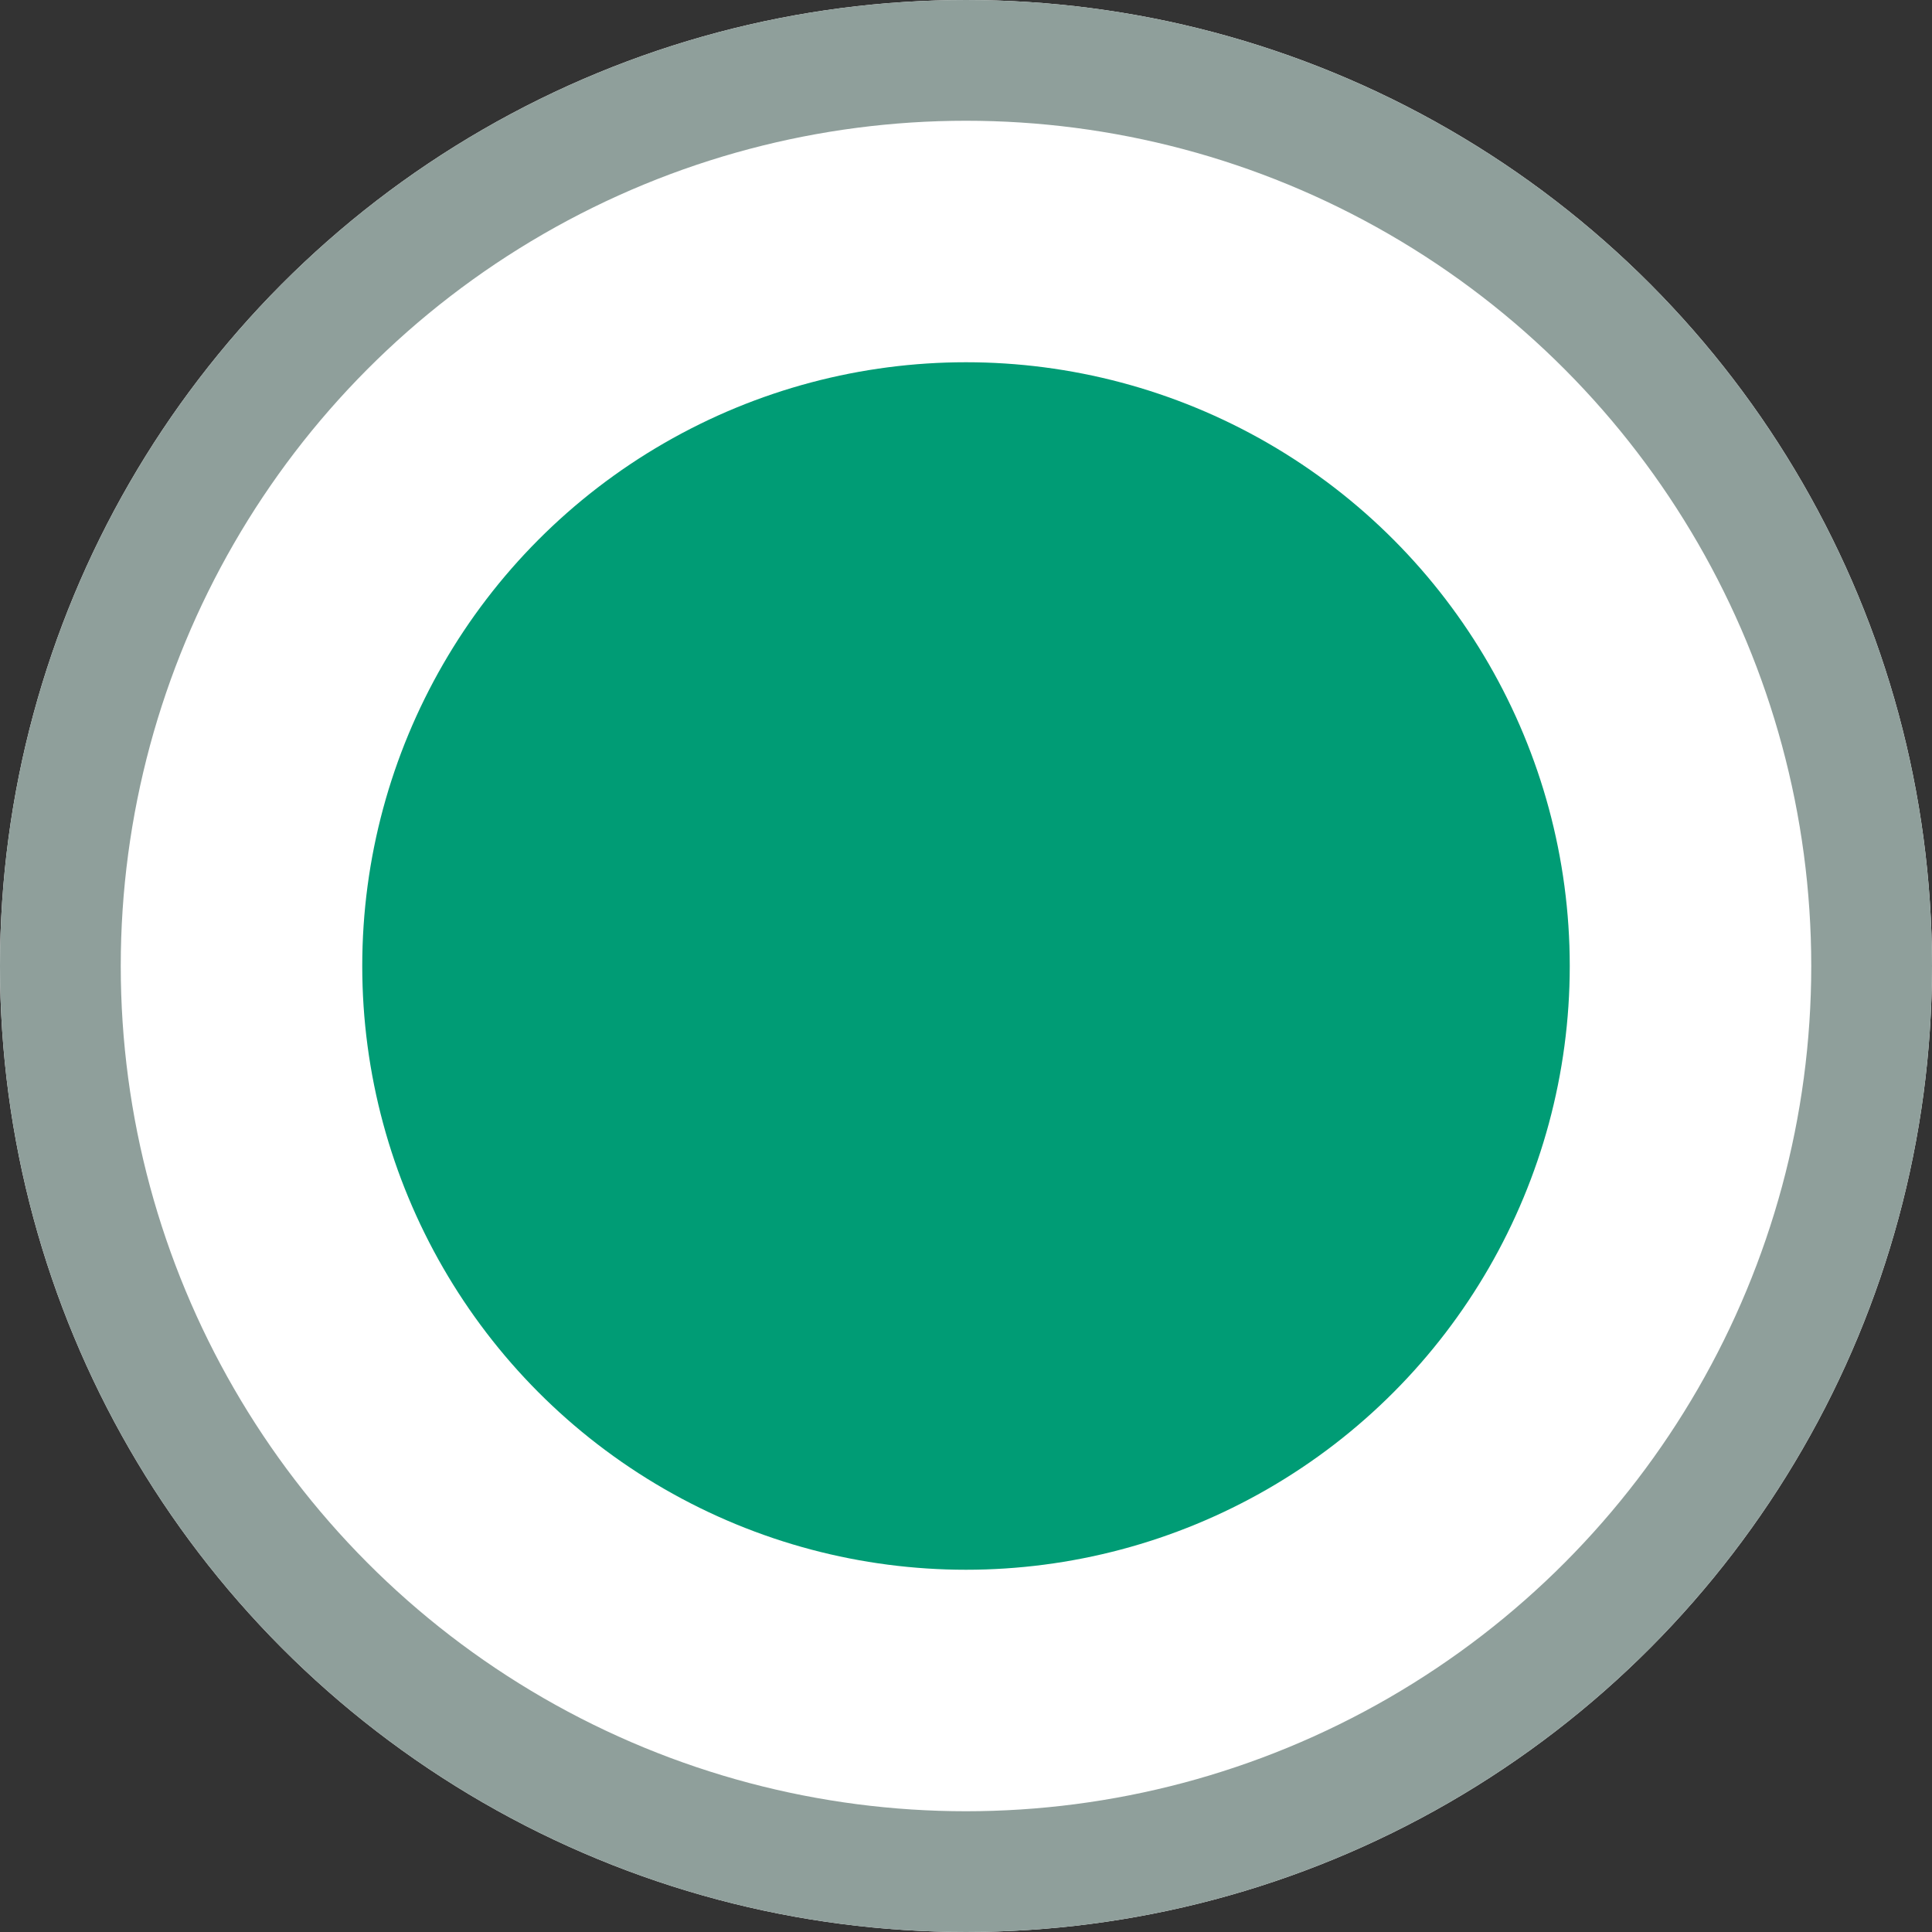
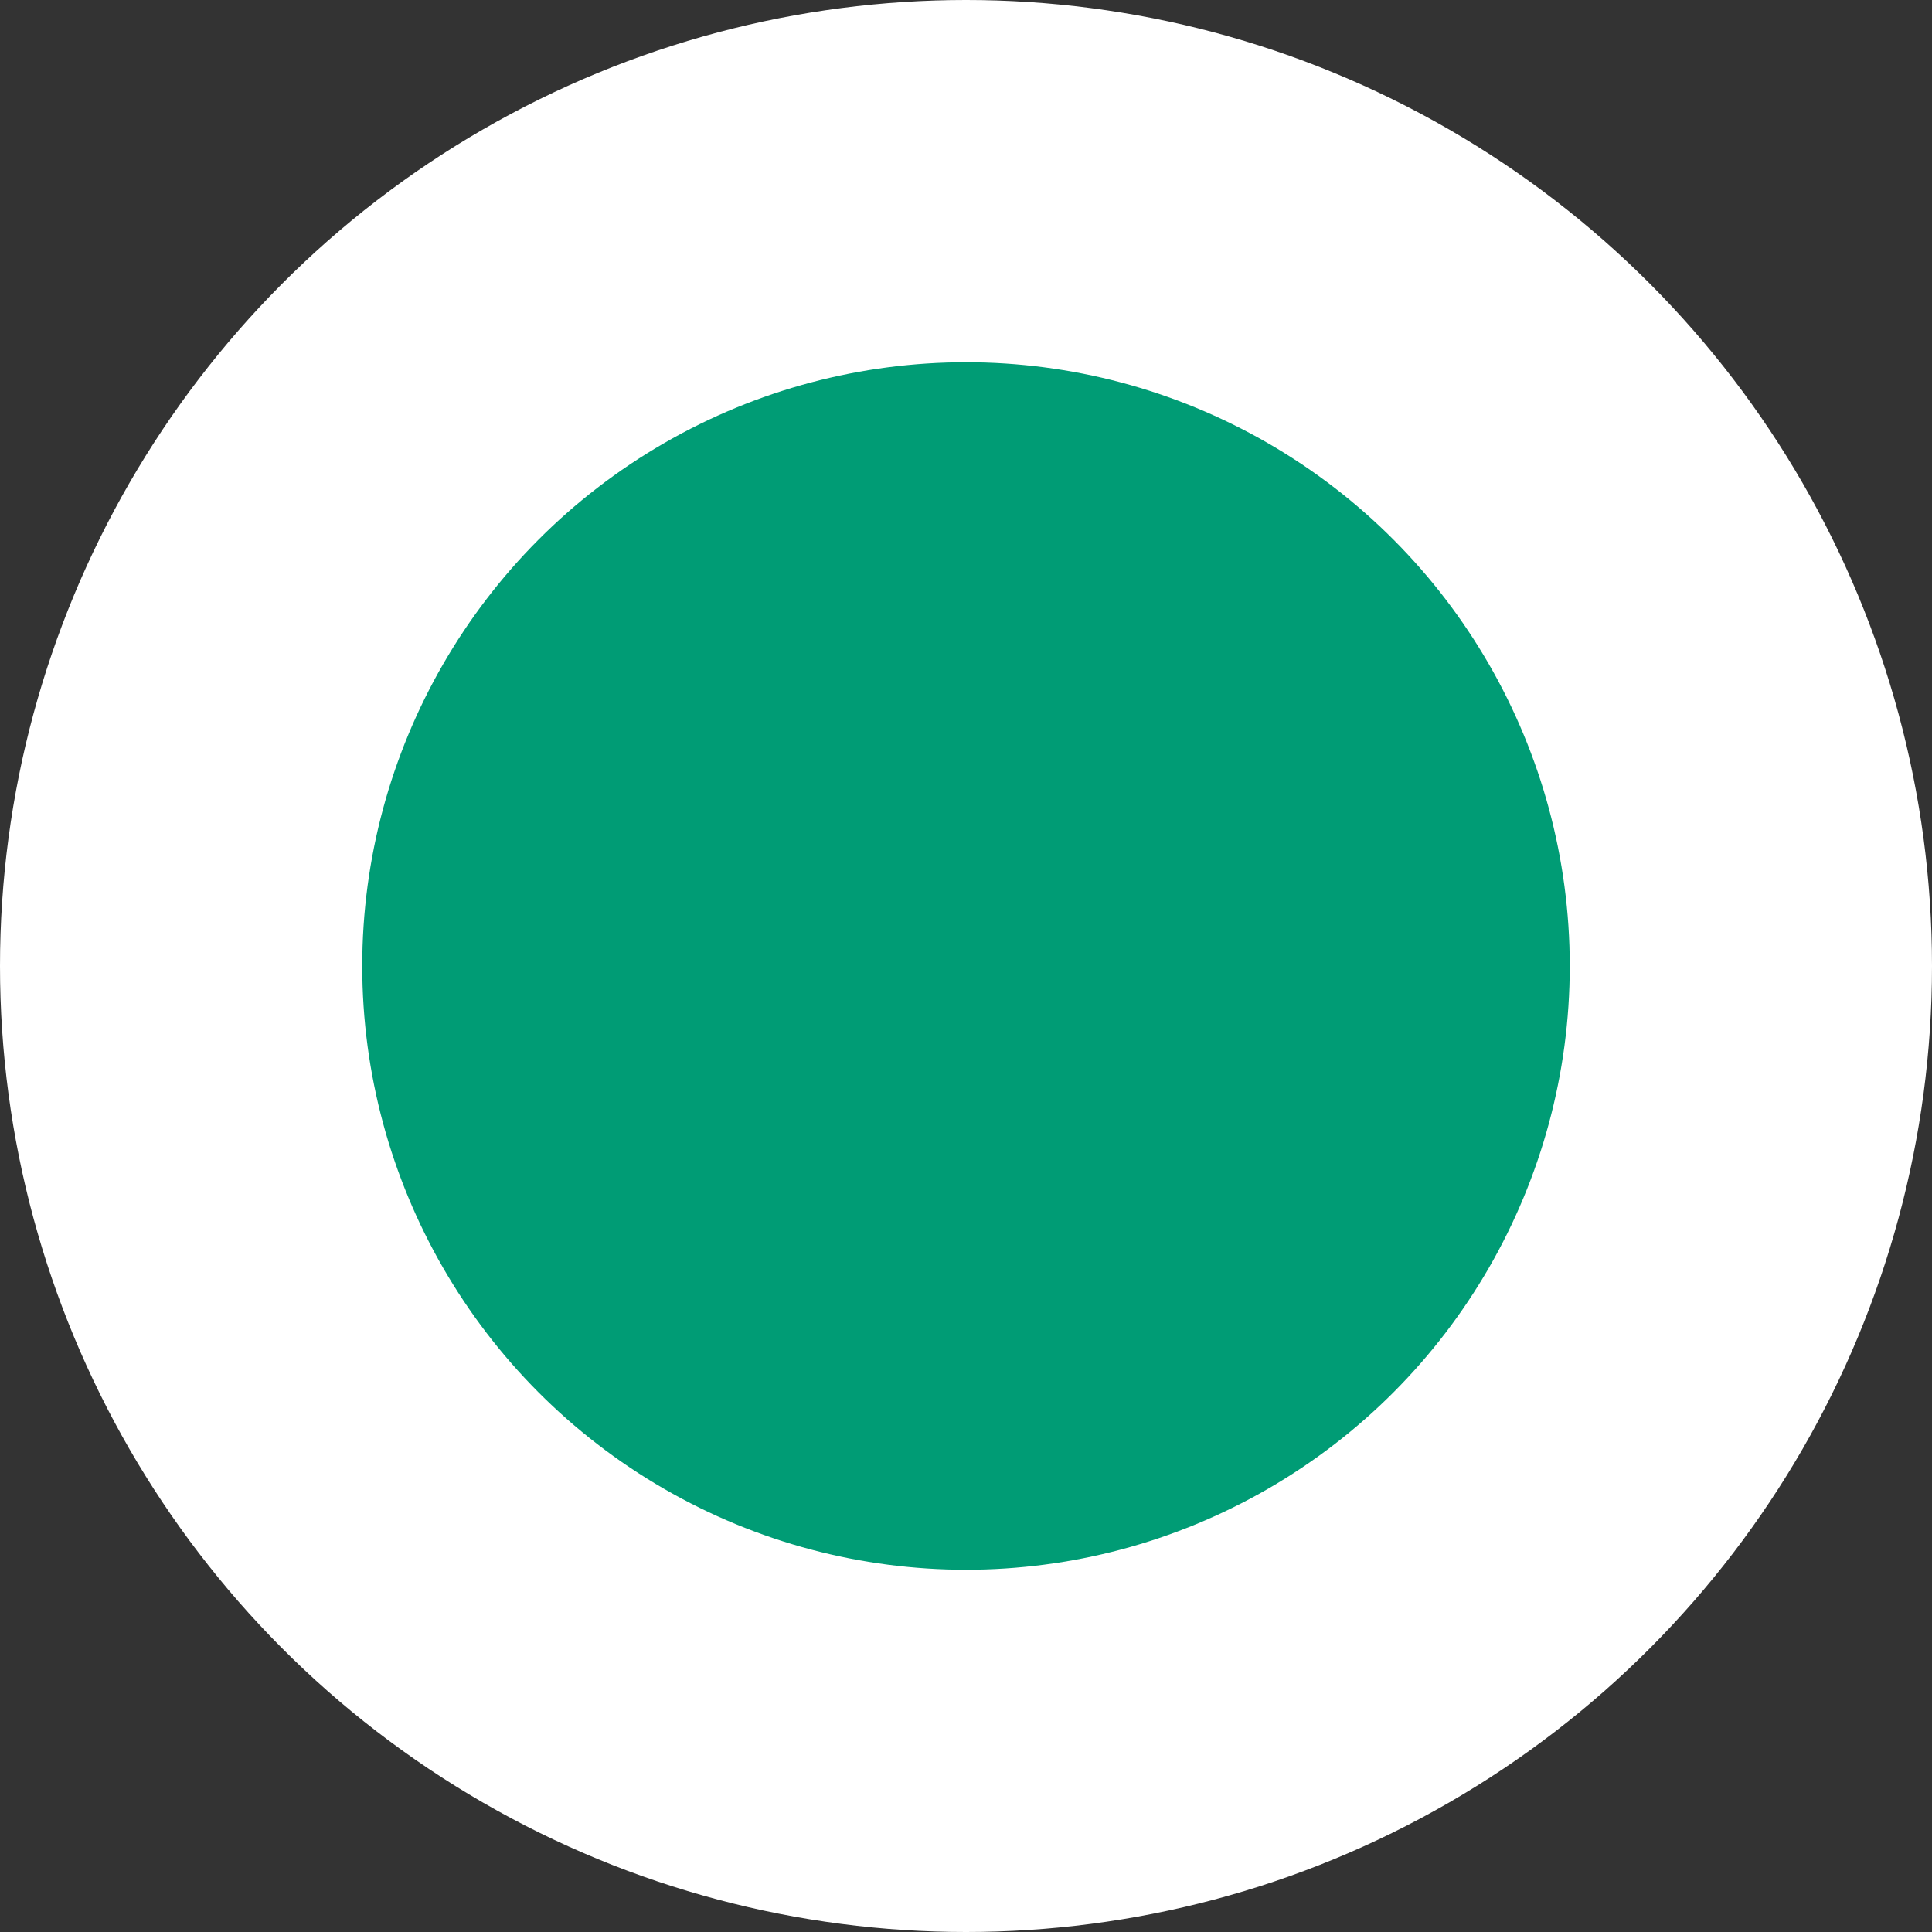
<svg xmlns="http://www.w3.org/2000/svg" id="radio_bt_on" data-name="radio bt_on" width="16" height="16" viewBox="0 0 16 16">
  <rect x="0" y="0" width="16" height="16" fill="#333333" stroke="none" />
  <g id="radio_bt" data-name="radio bt" fill="#fff" stroke="#8f9f9b" stroke-width="1">
    <circle cx="8" cy="8" r="8" stroke="none" />
-     <circle cx="8" cy="8" r="7.5" fill="none" />
  </g>
  <circle id="radio_bt_on-2" data-name="radio bt_on" cx="5" cy="5" r="5" transform="translate(3 3)" fill="#009c75" />
</svg>